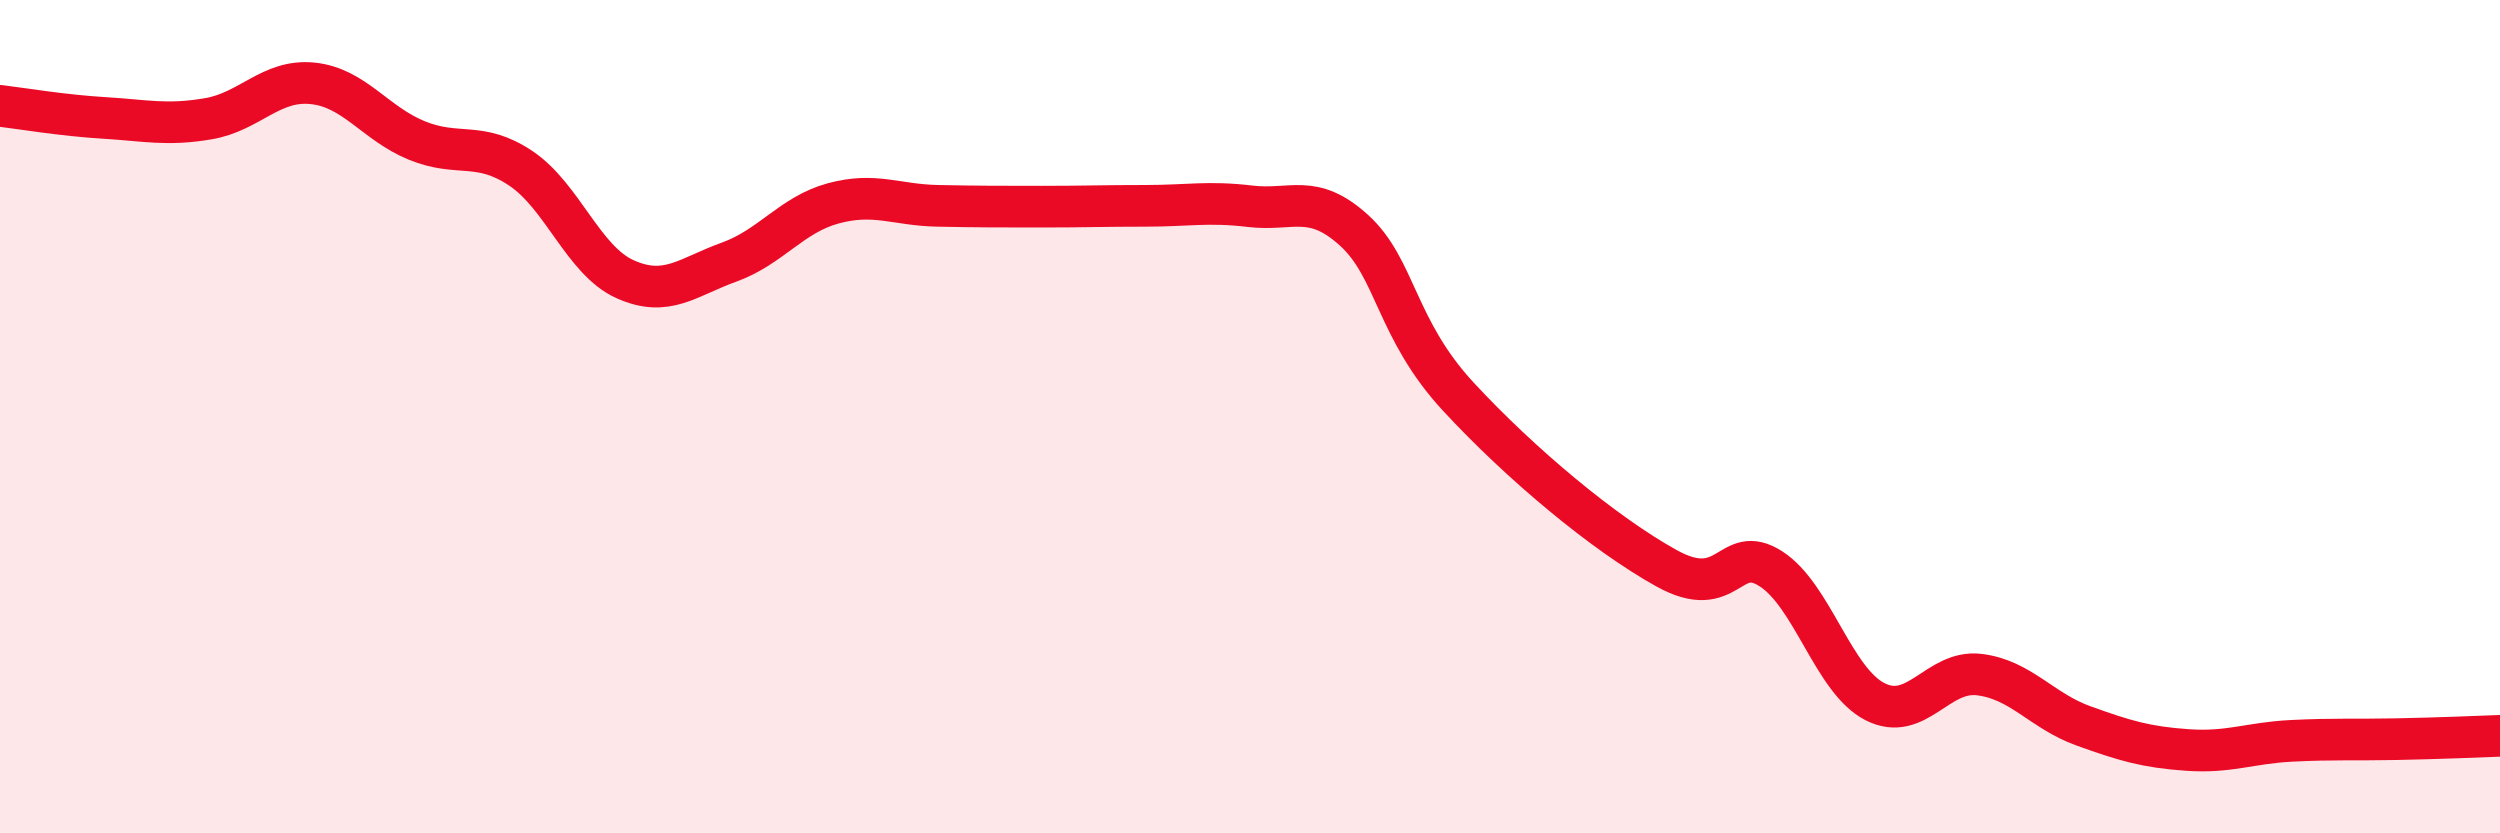
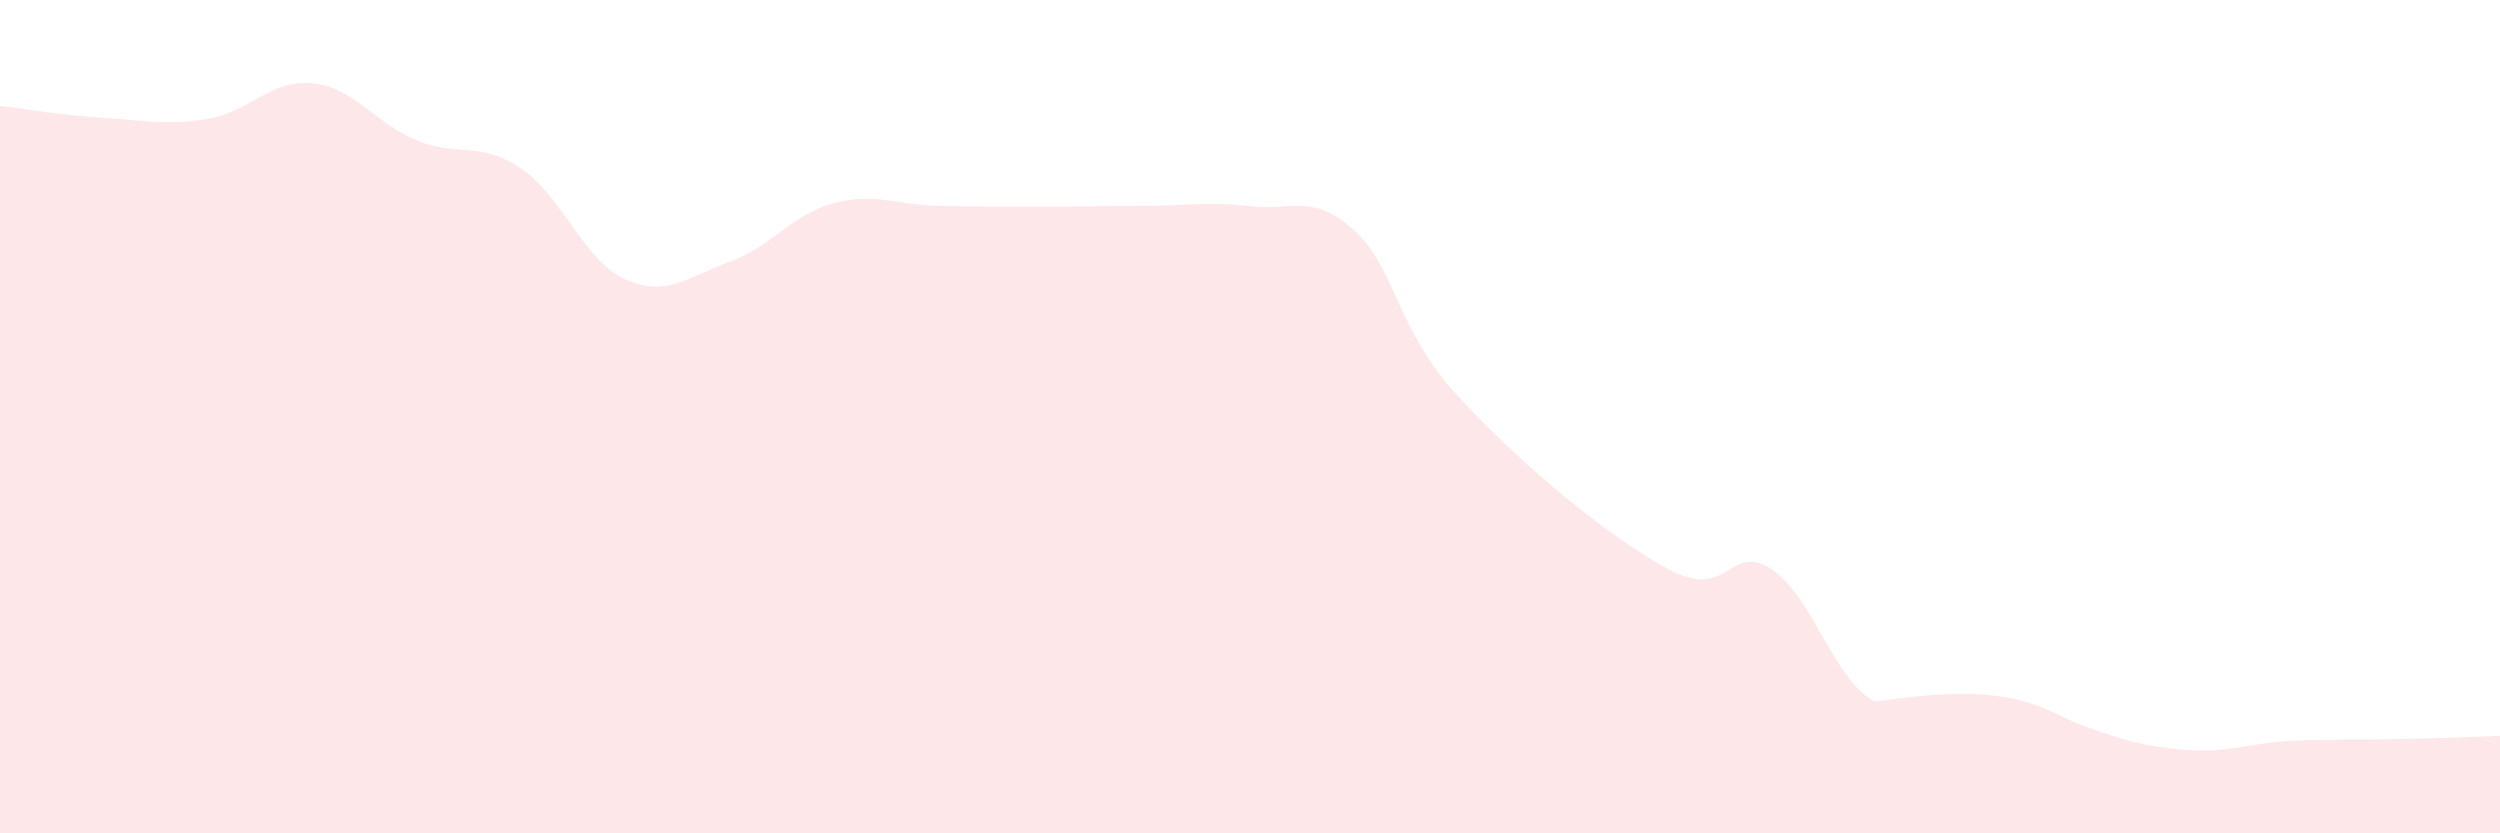
<svg xmlns="http://www.w3.org/2000/svg" width="60" height="20" viewBox="0 0 60 20">
-   <path d="M 0,2.54 C 0.5,2.6 1.5,2.77 2.5,2.83 C 3.5,2.89 4,3.02 5,2.85 C 6,2.68 6.5,1.9 7.5,2 C 8.5,2.1 9,2.96 10,3.37 C 11,3.78 11.5,3.37 12.5,4.04 C 13.5,4.71 14,6.25 15,6.7 C 16,7.15 16.5,6.65 17.5,6.29 C 18.5,5.93 19,5.15 20,4.88 C 21,4.61 21.5,4.92 22.5,4.94 C 23.5,4.96 24,4.96 25,4.96 C 26,4.96 26.5,4.94 27.5,4.94 C 28.5,4.94 29,4.83 30,4.95 C 31,5.07 31.5,4.62 32.5,5.53 C 33.5,6.44 33.5,7.9 35,9.52 C 36.5,11.14 38.5,12.81 40,13.64 C 41.5,14.47 41.5,13.01 42.5,13.65 C 43.5,14.29 44,16.33 45,16.84 C 46,17.35 46.5,16.07 47.5,16.19 C 48.5,16.31 49,17.06 50,17.42 C 51,17.78 51.5,17.93 52.5,18 C 53.5,18.07 54,17.83 55,17.78 C 56,17.73 56.5,17.76 57.5,17.74 C 58.5,17.72 59.5,17.68 60,17.66L60 20L0 20Z" fill="#EB0A25" opacity="0.1" stroke-linecap="round" stroke-linejoin="round" />
-   <path d="M 0,2.54 C 0.5,2.6 1.5,2.77 2.5,2.83 C 3.5,2.89 4,3.02 5,2.85 C 6,2.68 6.5,1.9 7.5,2 C 8.5,2.1 9,2.96 10,3.37 C 11,3.78 11.5,3.37 12.5,4.04 C 13.5,4.71 14,6.25 15,6.7 C 16,7.15 16.5,6.65 17.5,6.29 C 18.5,5.93 19,5.15 20,4.88 C 21,4.61 21.5,4.92 22.5,4.94 C 23.5,4.96 24,4.96 25,4.96 C 26,4.96 26.5,4.94 27.5,4.94 C 28.5,4.94 29,4.83 30,4.95 C 31,5.07 31.5,4.62 32.5,5.53 C 33.5,6.44 33.5,7.9 35,9.52 C 36.5,11.14 38.5,12.81 40,13.64 C 41.5,14.47 41.5,13.01 42.5,13.65 C 43.5,14.29 44,16.33 45,16.84 C 46,17.35 46.5,16.07 47.5,16.19 C 48.5,16.31 49,17.06 50,17.42 C 51,17.78 51.5,17.93 52.5,18 C 53.5,18.07 54,17.83 55,17.78 C 56,17.73 56.5,17.76 57.5,17.74 C 58.5,17.72 59.5,17.68 60,17.66" stroke="#EB0A25" stroke-width="1" fill="none" stroke-linecap="round" stroke-linejoin="round" />
+   <path d="M 0,2.54 C 0.5,2.6 1.5,2.77 2.5,2.83 C 3.5,2.89 4,3.02 5,2.85 C 6,2.68 6.5,1.9 7.5,2 C 8.5,2.1 9,2.96 10,3.37 C 11,3.78 11.5,3.37 12.5,4.04 C 13.5,4.71 14,6.25 15,6.7 C 16,7.15 16.5,6.65 17.5,6.29 C 18.5,5.93 19,5.15 20,4.88 C 21,4.61 21.5,4.92 22.5,4.94 C 23.5,4.96 24,4.96 25,4.96 C 26,4.96 26.5,4.94 27.5,4.94 C 28.5,4.94 29,4.83 30,4.95 C 31,5.07 31.5,4.62 32.5,5.53 C 33.5,6.44 33.5,7.9 35,9.52 C 36.5,11.14 38.5,12.81 40,13.64 C 41.5,14.47 41.5,13.01 42.5,13.65 C 43.5,14.29 44,16.33 45,16.84 C 48.5,16.31 49,17.06 50,17.42 C 51,17.78 51.5,17.93 52.5,18 C 53.5,18.07 54,17.83 55,17.78 C 56,17.73 56.5,17.76 57.5,17.74 C 58.5,17.72 59.5,17.68 60,17.66L60 20L0 20Z" fill="#EB0A25" opacity="0.1" stroke-linecap="round" stroke-linejoin="round" />
</svg>